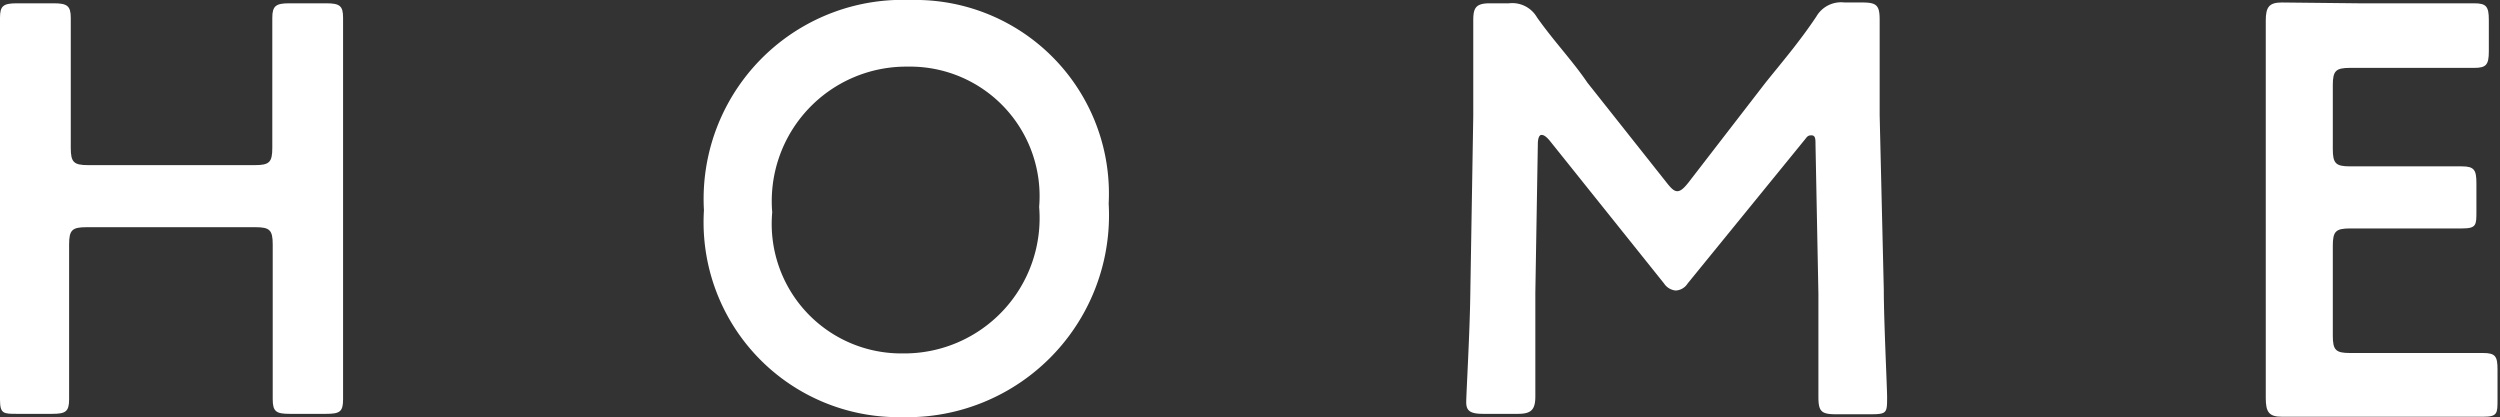
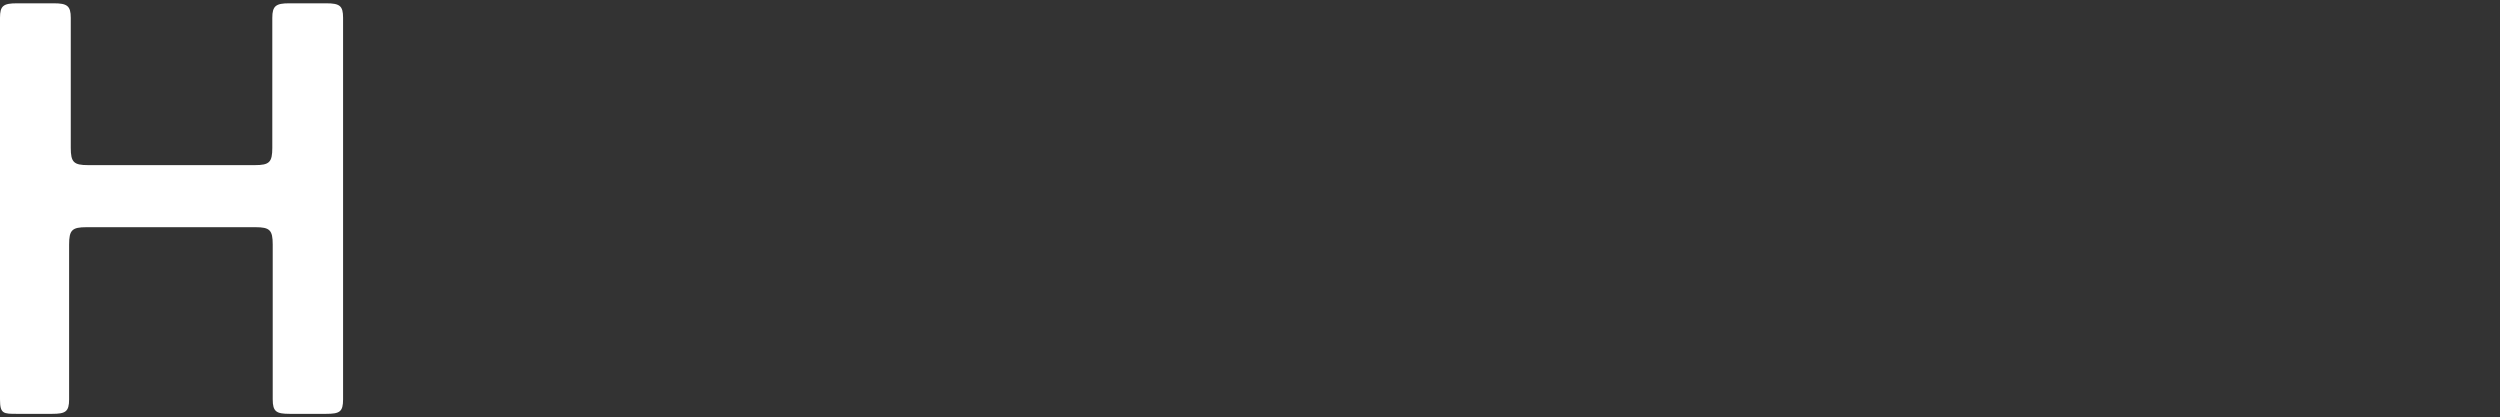
<svg xmlns="http://www.w3.org/2000/svg" viewBox="0 0 60.41 10.08">
  <rect x="0" y="0" width="60.41" height="10.08" fill="#333333" stroke="none" />
  <defs>
    <style>.cls-1{fill:#fff;}</style>
  </defs>
  <g id="レイヤー_2" data-name="レイヤー 2">
    <g id="menu">
      <path class="cls-1" d="M1.67,7.2c0,.81,0,2.35,0,2.45,0,.3-.09.35-.41.35H.41C.08,10,0,10,0,9.65,0,9.55,0,8,0,7.2V2.89C0,2.07,0,.53,0,.43,0,.14.08.08.41.08H1.3c.32,0,.41.06.41.35,0,.1,0,1.64,0,2.46v.68c0,.35.07.42.42.42H6.16c.35,0,.42-.07.42-.42V2.89c0-.82,0-2.36,0-2.46,0-.29.09-.35.41-.35h.89c.33,0,.41.06.41.35,0,.1,0,1.64,0,2.46V7.2c0,.81,0,2.35,0,2.45,0,.3-.08.35-.41.35H7c-.32,0-.41-.05-.41-.35,0-.1,0-1.64,0-2.45V5.91c0-.35-.07-.42-.42-.42H2.09c-.35,0-.42.07-.42.42Z" />
-       <path class="cls-1" d="M26.79,4.92a4.88,4.88,0,0,1-5,5.16,4.71,4.71,0,0,1-4.78-5A4.81,4.81,0,0,1,22,0,4.68,4.68,0,0,1,26.79,4.92Zm-8.13.21a3.13,3.13,0,0,0,3.15,3.41A3.27,3.27,0,0,0,25.11,5a3.13,3.13,0,0,0-3.17-3.39A3.25,3.25,0,0,0,18.66,5.13Z" />
-       <path class="cls-1" d="M37.1,7.07c0,.49,0,2.19,0,2.51S37,10,36.68,10h-.84c-.31,0-.41-.07-.41-.28S35.52,8,35.53,7L35.6,2.8c0-.7,0-2,0-2.3s.05-.42.4-.42h.46a.69.69,0,0,1,.68.34C37.55,1,38,1.47,38.36,2l1.91,2.41c.11.14.18.21.26.21s.16-.07.27-.21L42.66,2c.41-.51.83-1,1.23-1.6a.69.69,0,0,1,.68-.34H45c.35,0,.42.07.42.42s0,1.31,0,2.3L45.52,7c0,.74.08,2.38.08,2.59,0,.38,0,.42-.39.42h-.85c-.35,0-.42-.07-.42-.42s0-1.74,0-2.49l-.07-3.6c0-.14,0-.23-.1-.23s-.11.05-.18.13L40.78,6.85a.36.36,0,0,1-.29.17.38.38,0,0,1-.28-.17L37.44,3.39c-.07-.08-.13-.13-.19-.13s-.09.09-.09.23Z" />
-       <path class="cls-1" d="M58,8.53c.67,0,1.93,0,2,0,.3,0,.35.08.35.4v.73c0,.33,0,.41-.35.41l-2,0H57c-.66,0-1.76,0-1.86,0-.31,0-.39-.11-.39-.45,0-.78,0-1.67,0-2.34V2.84c0-.68,0-1.62,0-2.34,0-.33.08-.44.39-.44L57,.08h.79l2,0c.29,0,.35.08.35.4v.76c0,.32-.06.4-.35.4-.1,0-1.36,0-2,0h-1c-.35,0-.42.07-.42.42V3.6c0,.35.07.42.42.42h.7l2,0c.3,0,.35.09.35.41v.68c0,.33,0,.41-.35.41l-2,0h-.7c-.35,0-.42.07-.42.42V8.11c0,.35.07.42.42.42Z" />
    </g>
  </g>
</svg>